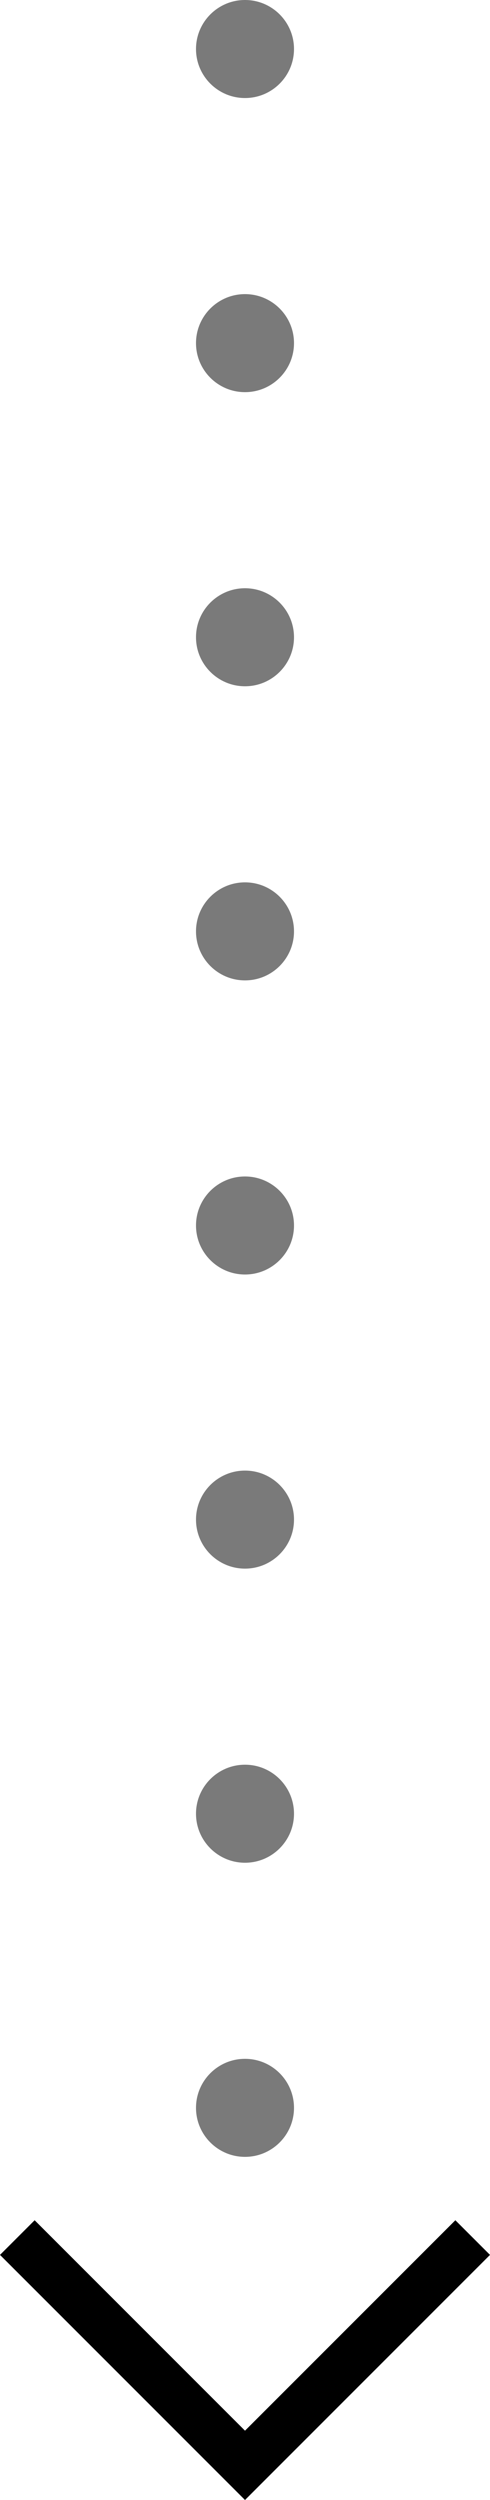
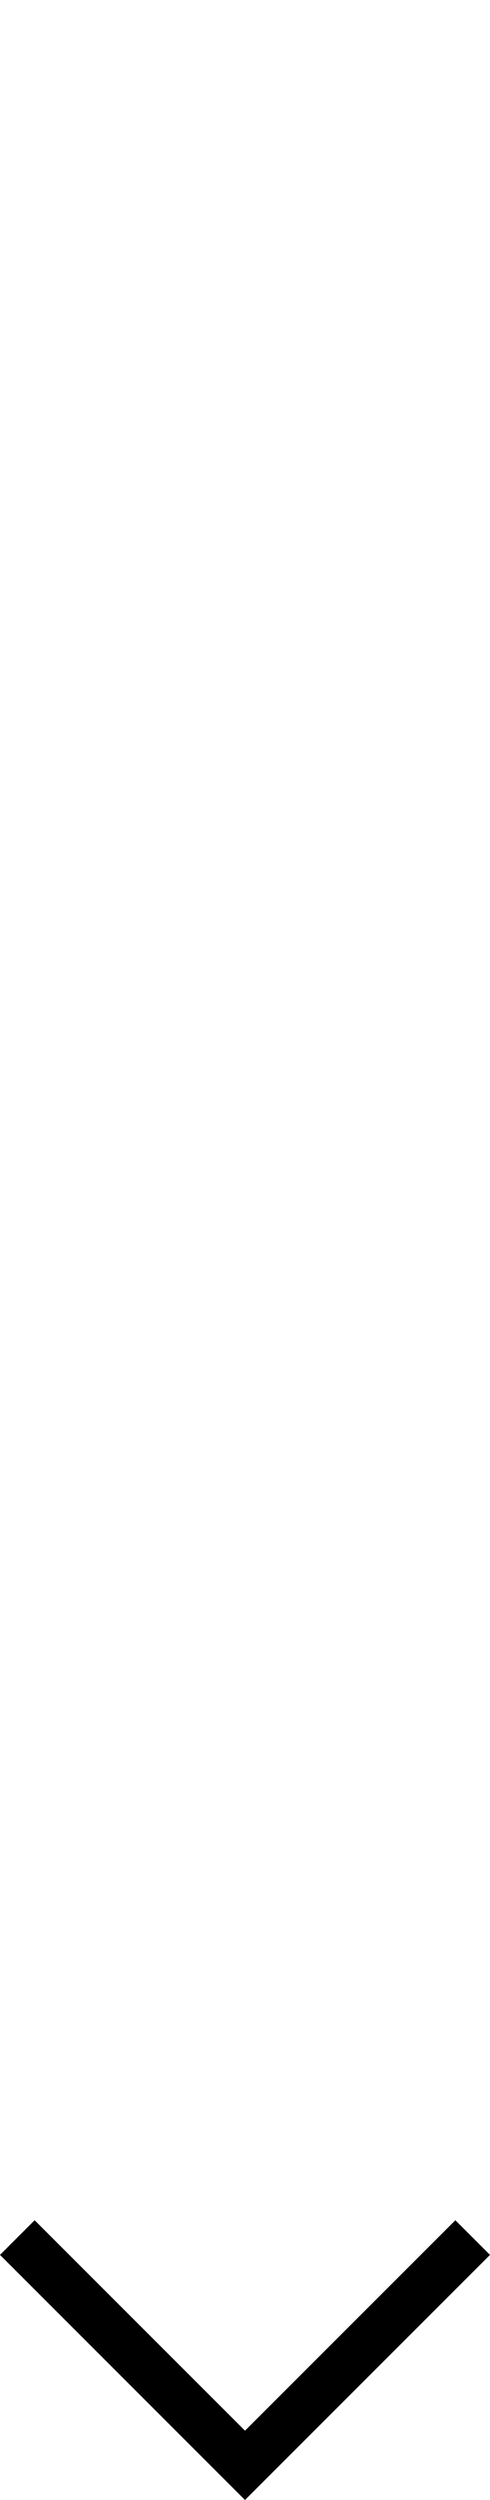
<svg xmlns="http://www.w3.org/2000/svg" xmlns:xlink="http://www.w3.org/1999/xlink" width="10px" height="51px" viewBox="0 0 10 51" version="1.1">
  <title>dots-vertical-black</title>
  <desc>Created with Sketch.</desc>
  <defs>
    <polygon id="path-1" points="11 8 6 13 5.293 12.293 9.586 8 5.293 3.707 6 3" />
  </defs>
  <g id="Landing-v-1.2" stroke="none" stroke-width="1" fill="none" fill-rule="evenodd">
    <g id="Desktop-HD-Landing-Copy-14" transform="translate(-1015, -2159)">
      <g id="dots-vertical-black" transform="translate(1012, 2159)">
-         <path d="M8,42 C8.552,42 9,42.448 9,43 C9,43.552 8.552,44 8,44 C7.448,44 7,43.552 7,43 C7,42.448 7.448,42 8,42 Z M8,36 C8.552,36 9,36.448 9,37 C9,37.552 8.552,38 8,38 C7.448,38 7,37.552 7,37 C7,36.448 7.448,36 8,36 Z M8,30 C8.552,30 9,30.448 9,31 C9,31.552 8.552,32 8,32 C7.448,32 7,31.552 7,31 C7,30.448 7.448,30 8,30 Z M8,24 C8.552,24 9,24.448 9,25 C9,25.552 8.552,26 8,26 C7.448,26 7,25.552 7,25 C7,24.448 7.448,24 8,24 Z M8,18 C8.552,18 9,18.448 9,19 C9,19.552 8.552,20 8,20 C7.448,20 7,19.552 7,19 C7,18.448 7.448,18 8,18 Z M8,12 C8.552,12 9,12.448 9,13 C9,13.552 8.552,14 8,14 C7.448,14 7,13.552 7,13 C7,12.448 7.448,12 8,12 Z M8,6 C8.552,6 9,6.448 9,7 C9,7.552 8.552,8 8,8 C7.448,8 7,7.552 7,7 C7,6.448 7.448,6 8,6 Z M8,0 C8.552,0 9,0.448 9,1 C9,1.552 8.552,2 8,2 C7.448,2 7,1.552 7,1 C7,0.448 7.448,0 8,0 Z" id="Combined-Shape" fill="#7A7A7A" />
        <g id="icon/navigation/chevron/right/16" transform="translate(8, 48) rotate(-270) translate(-8, -48) translate(0, 40)">
          <mask id="mask-2" fill="white">
            <use xlink:href="#path-1" />
          </mask>
          <use id="icon-color" fill="#000000" fill-rule="evenodd" xlink:href="#path-1" />
        </g>
      </g>
    </g>
  </g>
</svg>